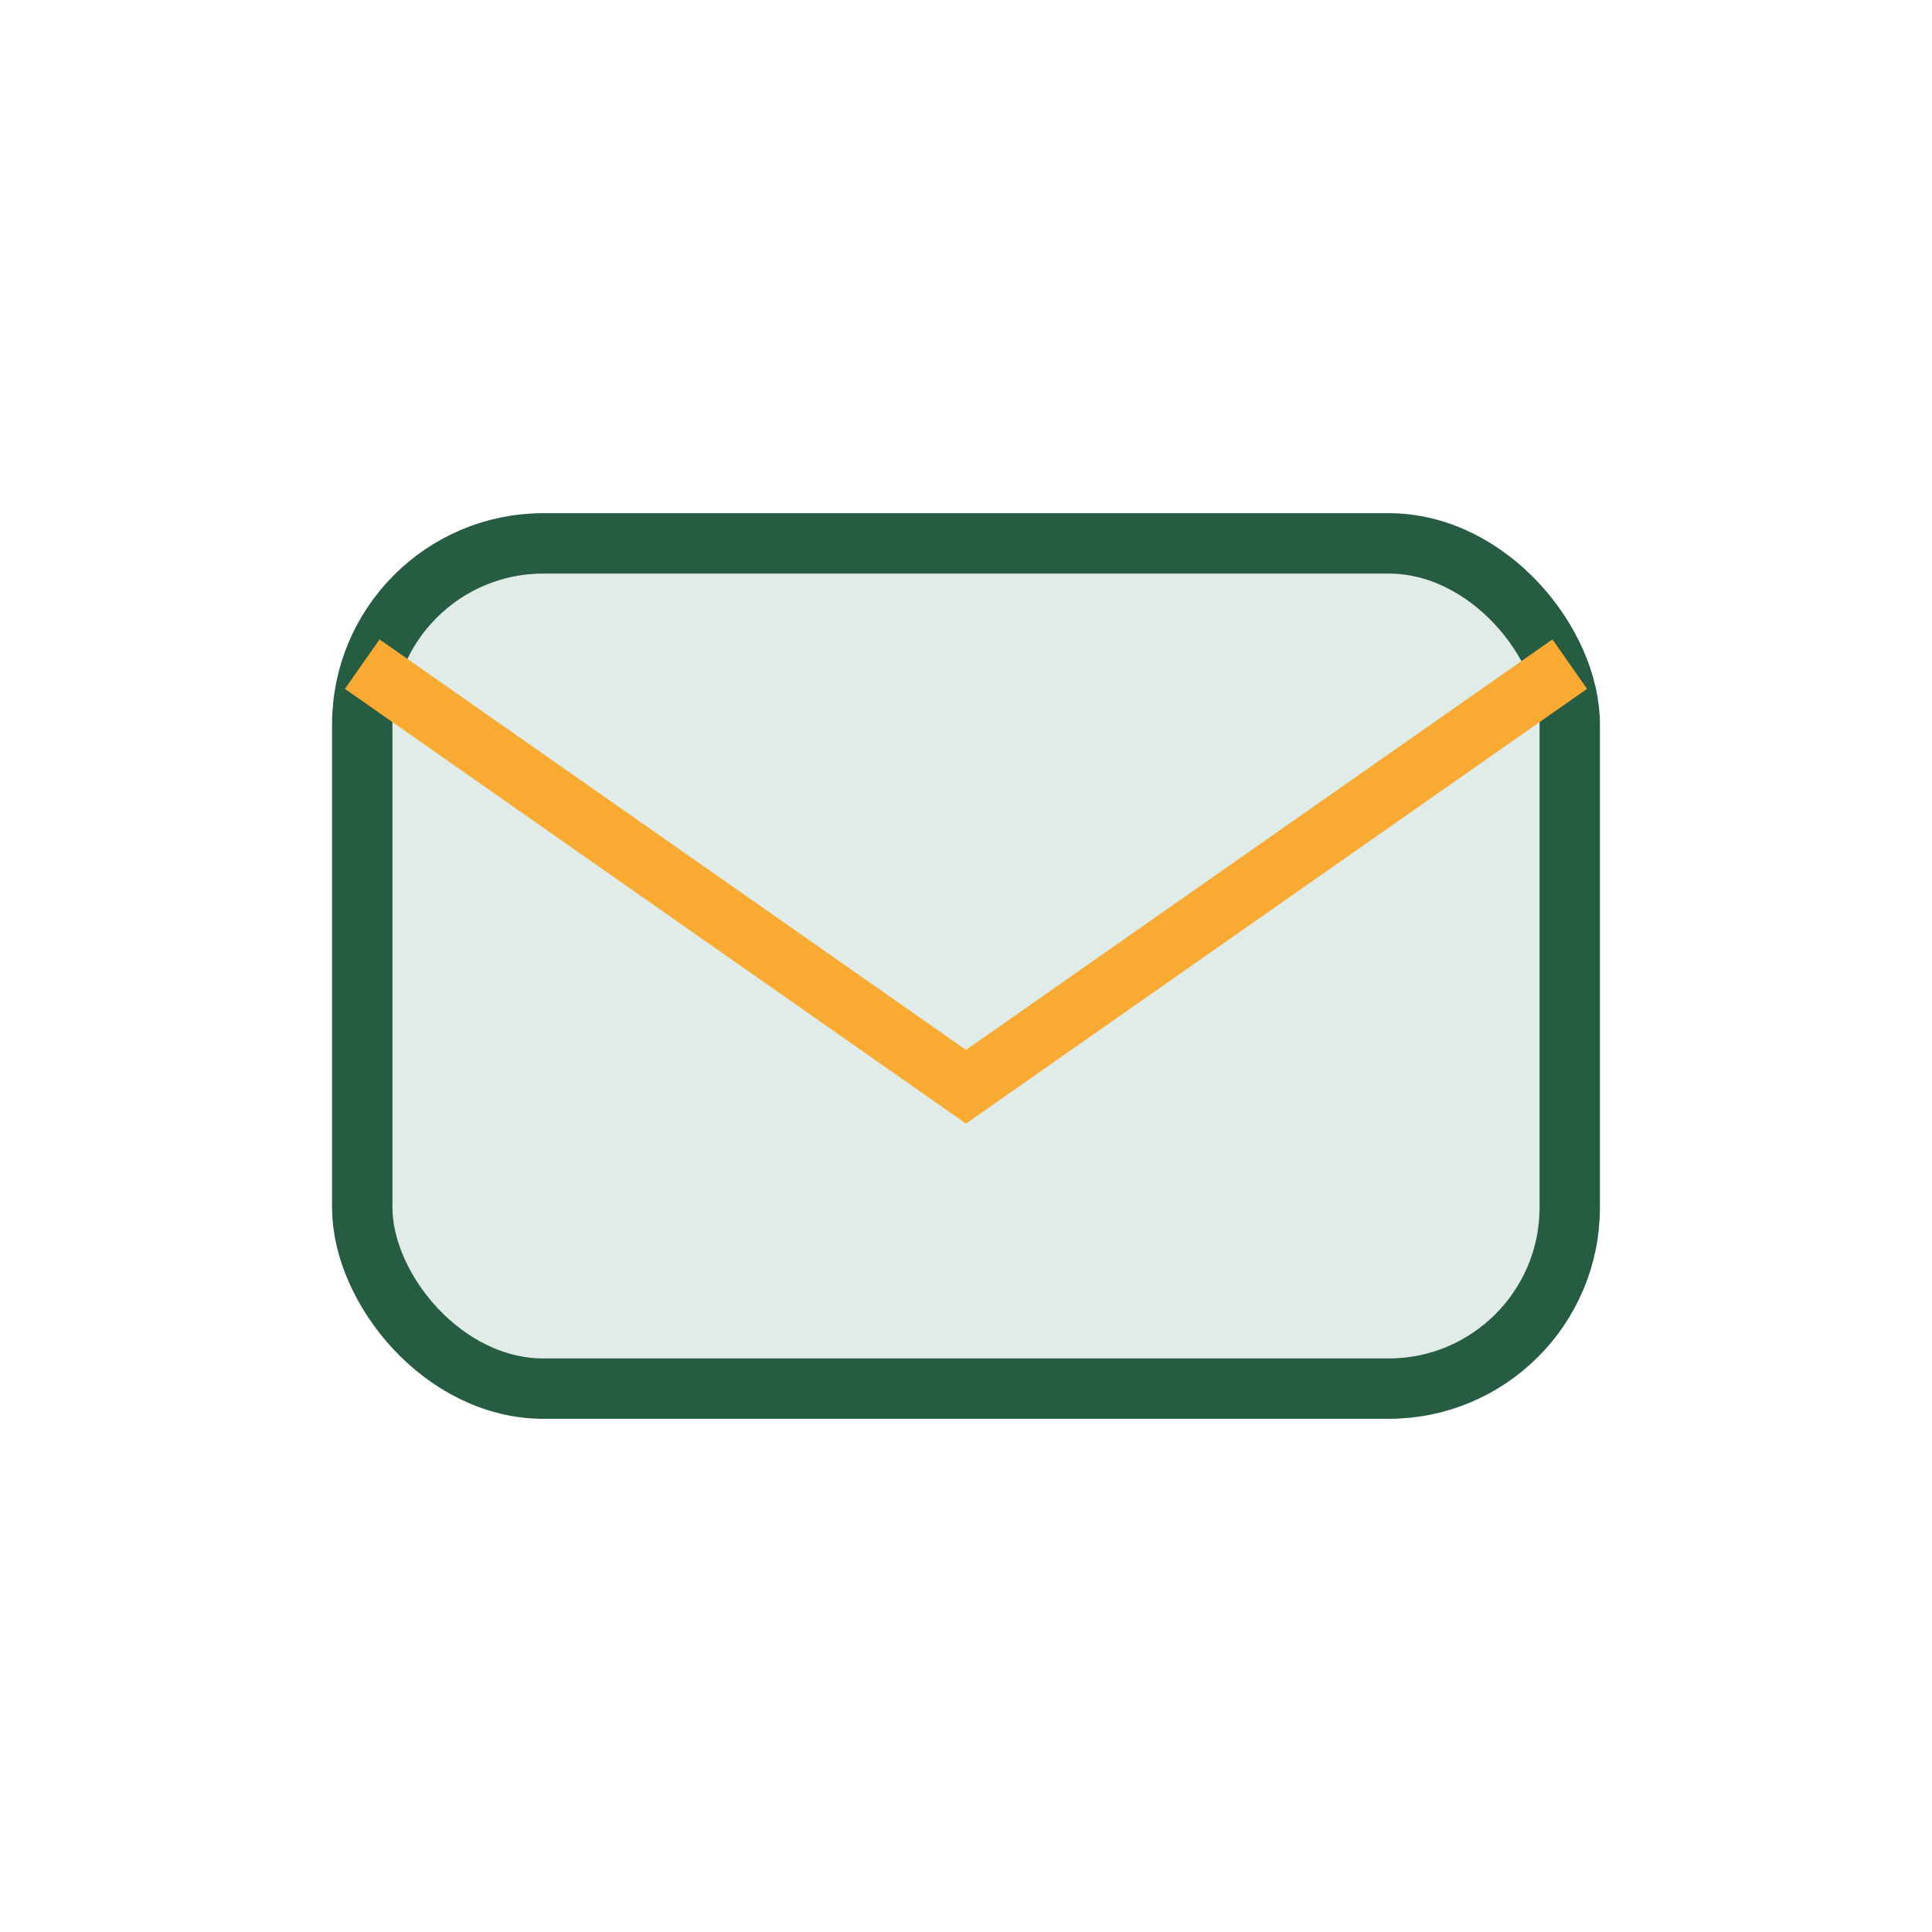
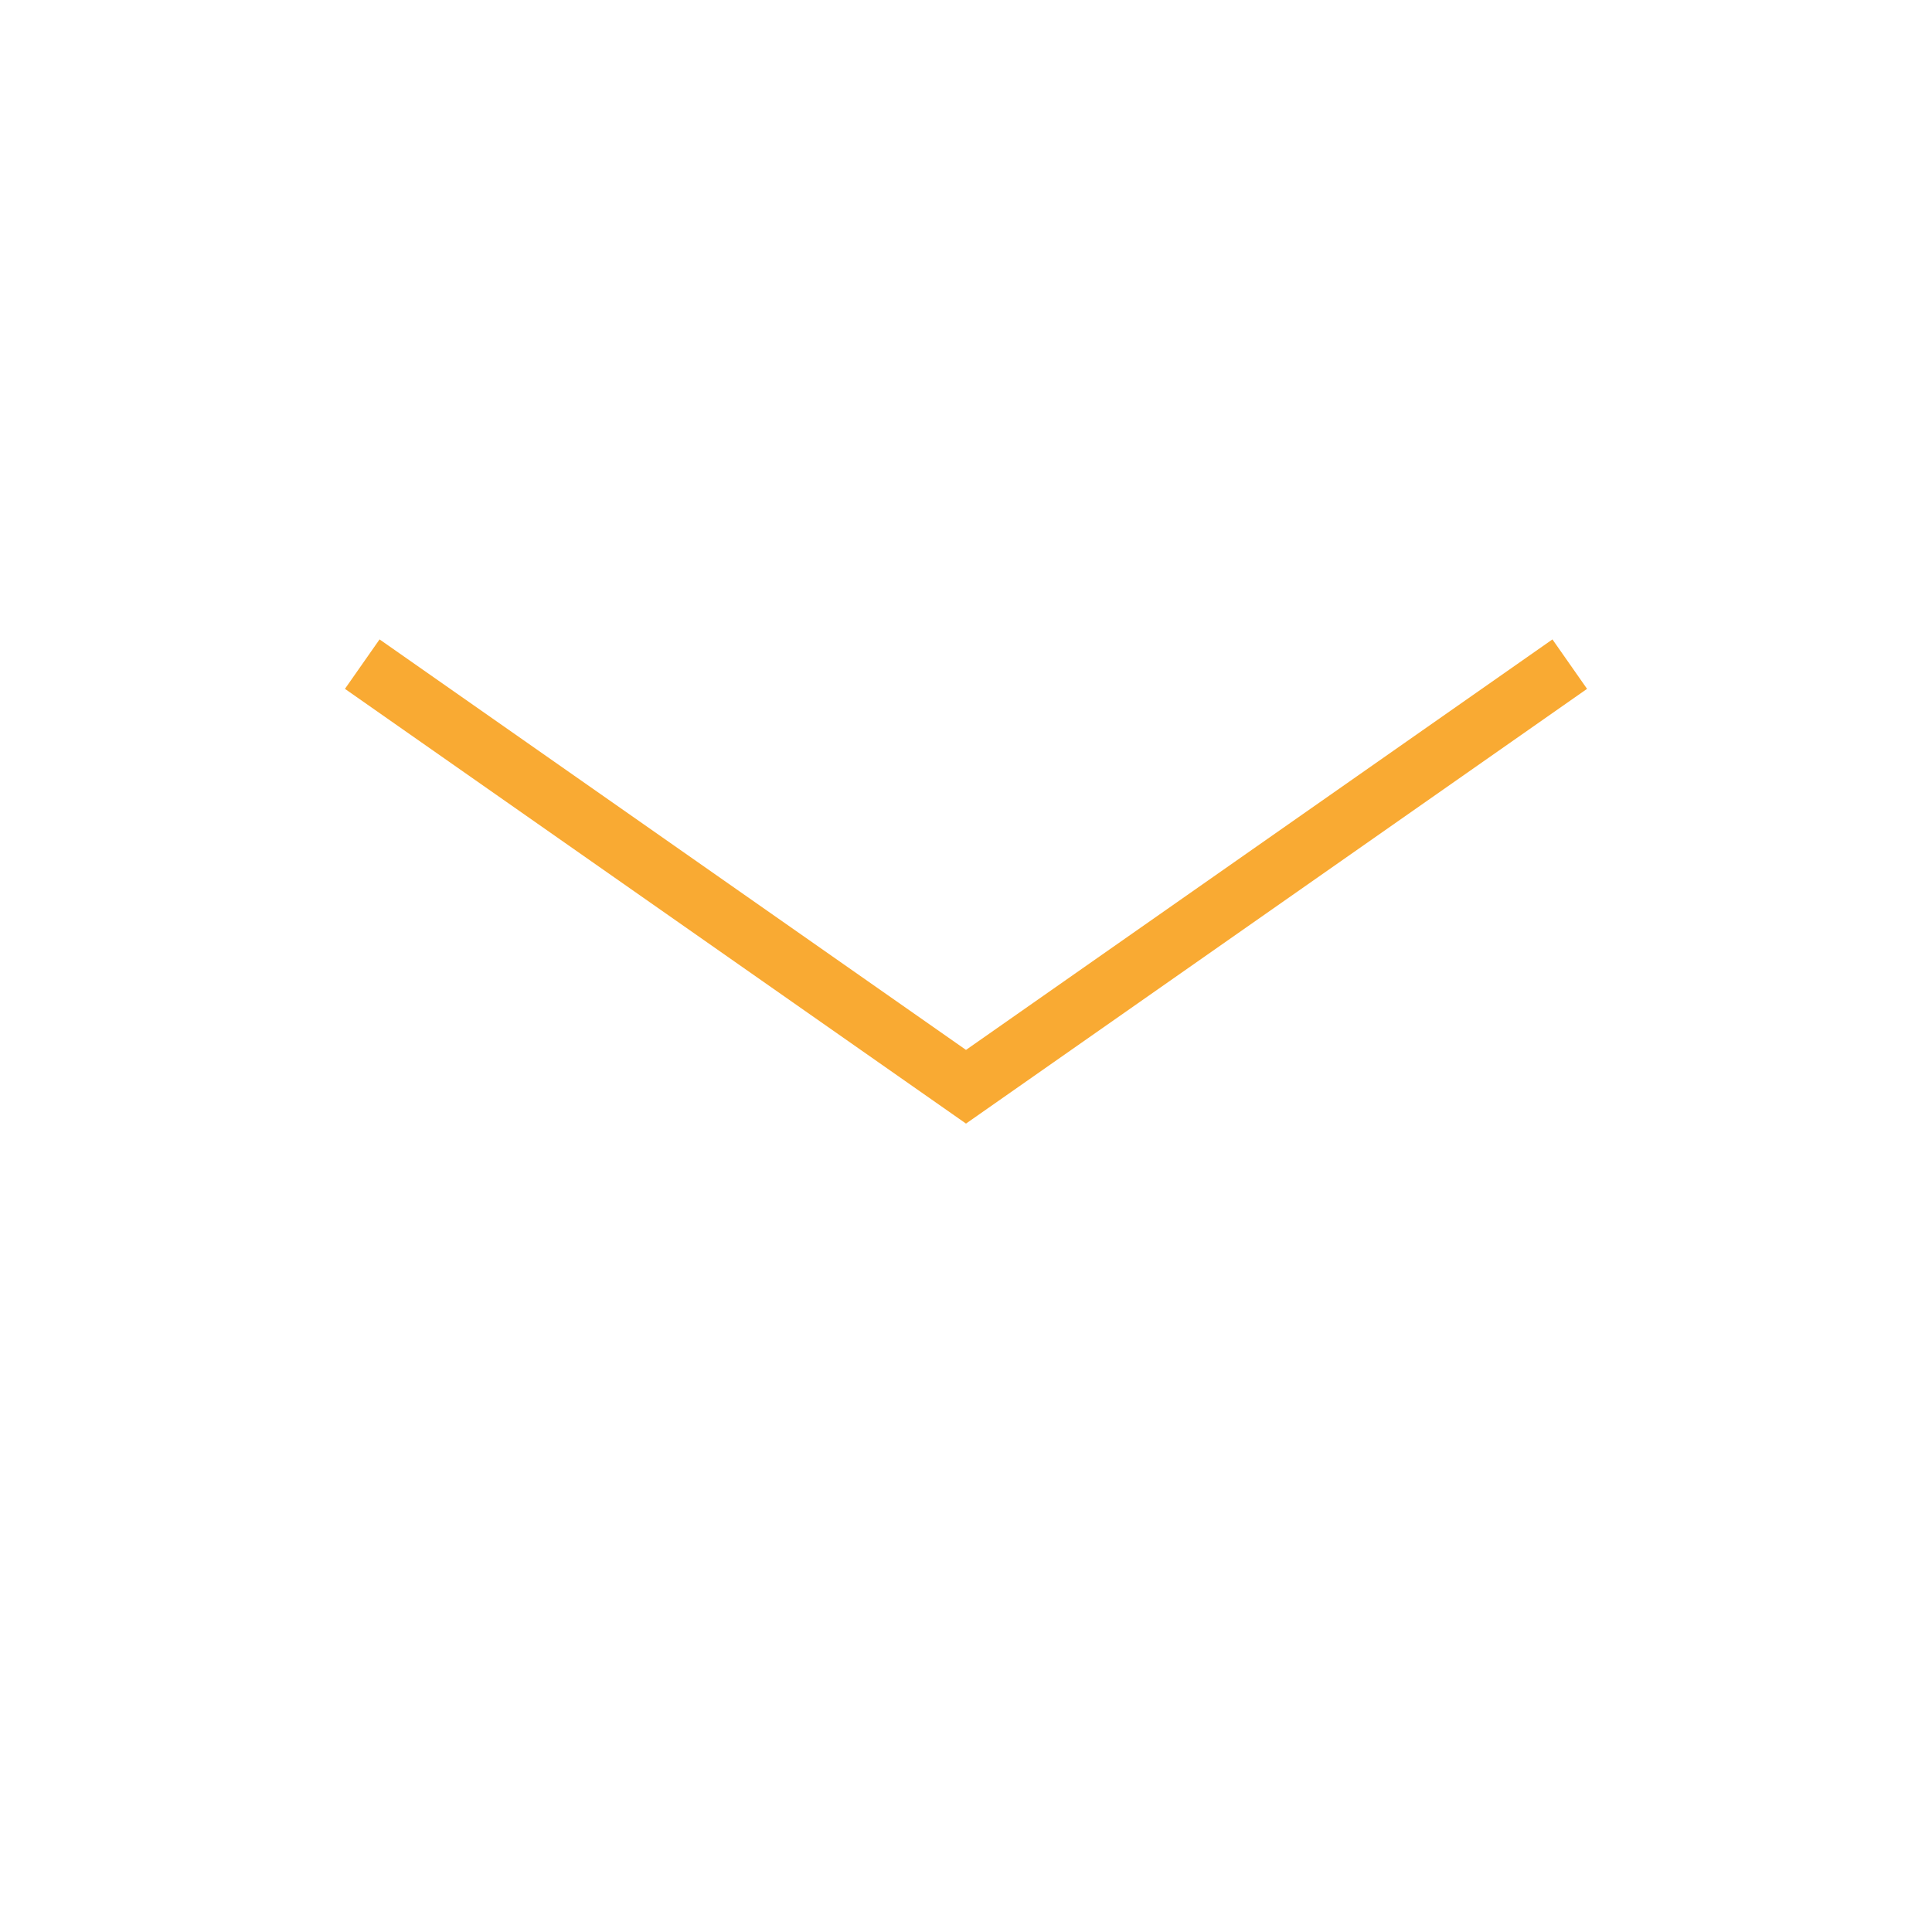
<svg xmlns="http://www.w3.org/2000/svg" width="32" height="32" viewBox="0 0 32 32">
-   <rect x="6" y="9" width="20" height="14" rx="3" fill="#E1EBE7" stroke="#265C42" stroke-width="1" />
  <path d="M6 11l10 7 10-7" fill="none" stroke="#F9AA33" stroke-width="1" />
</svg>